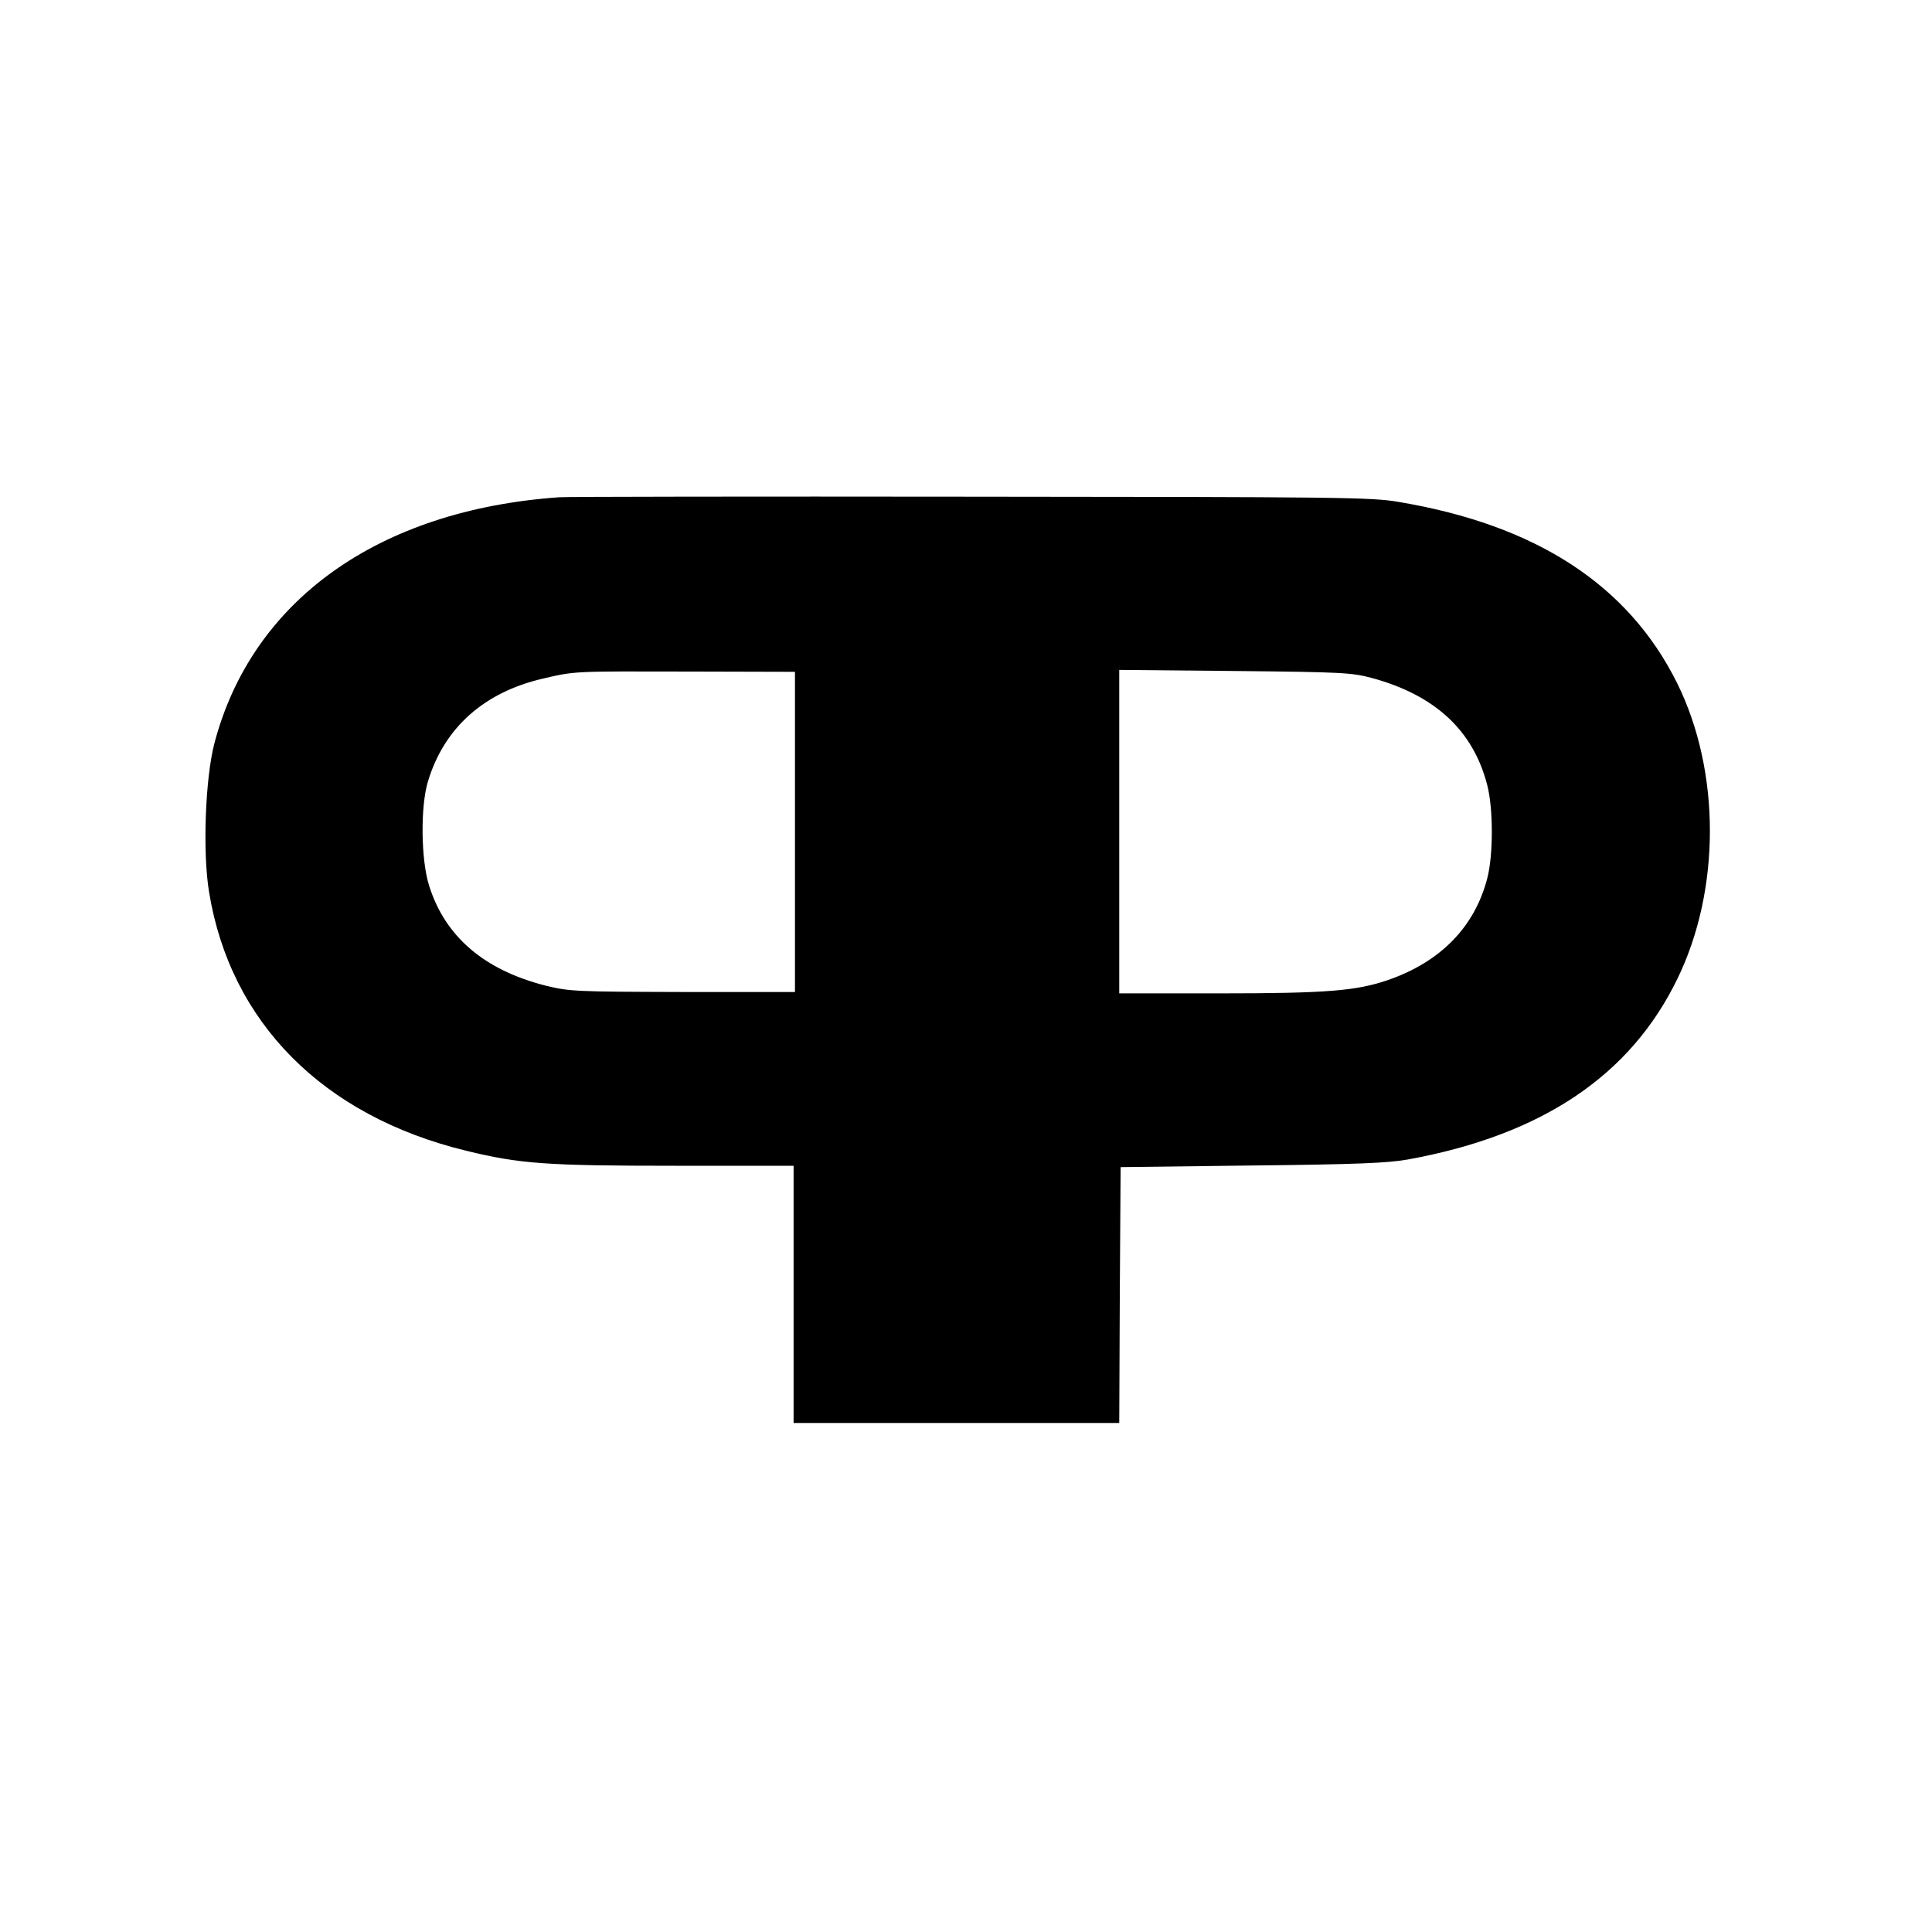
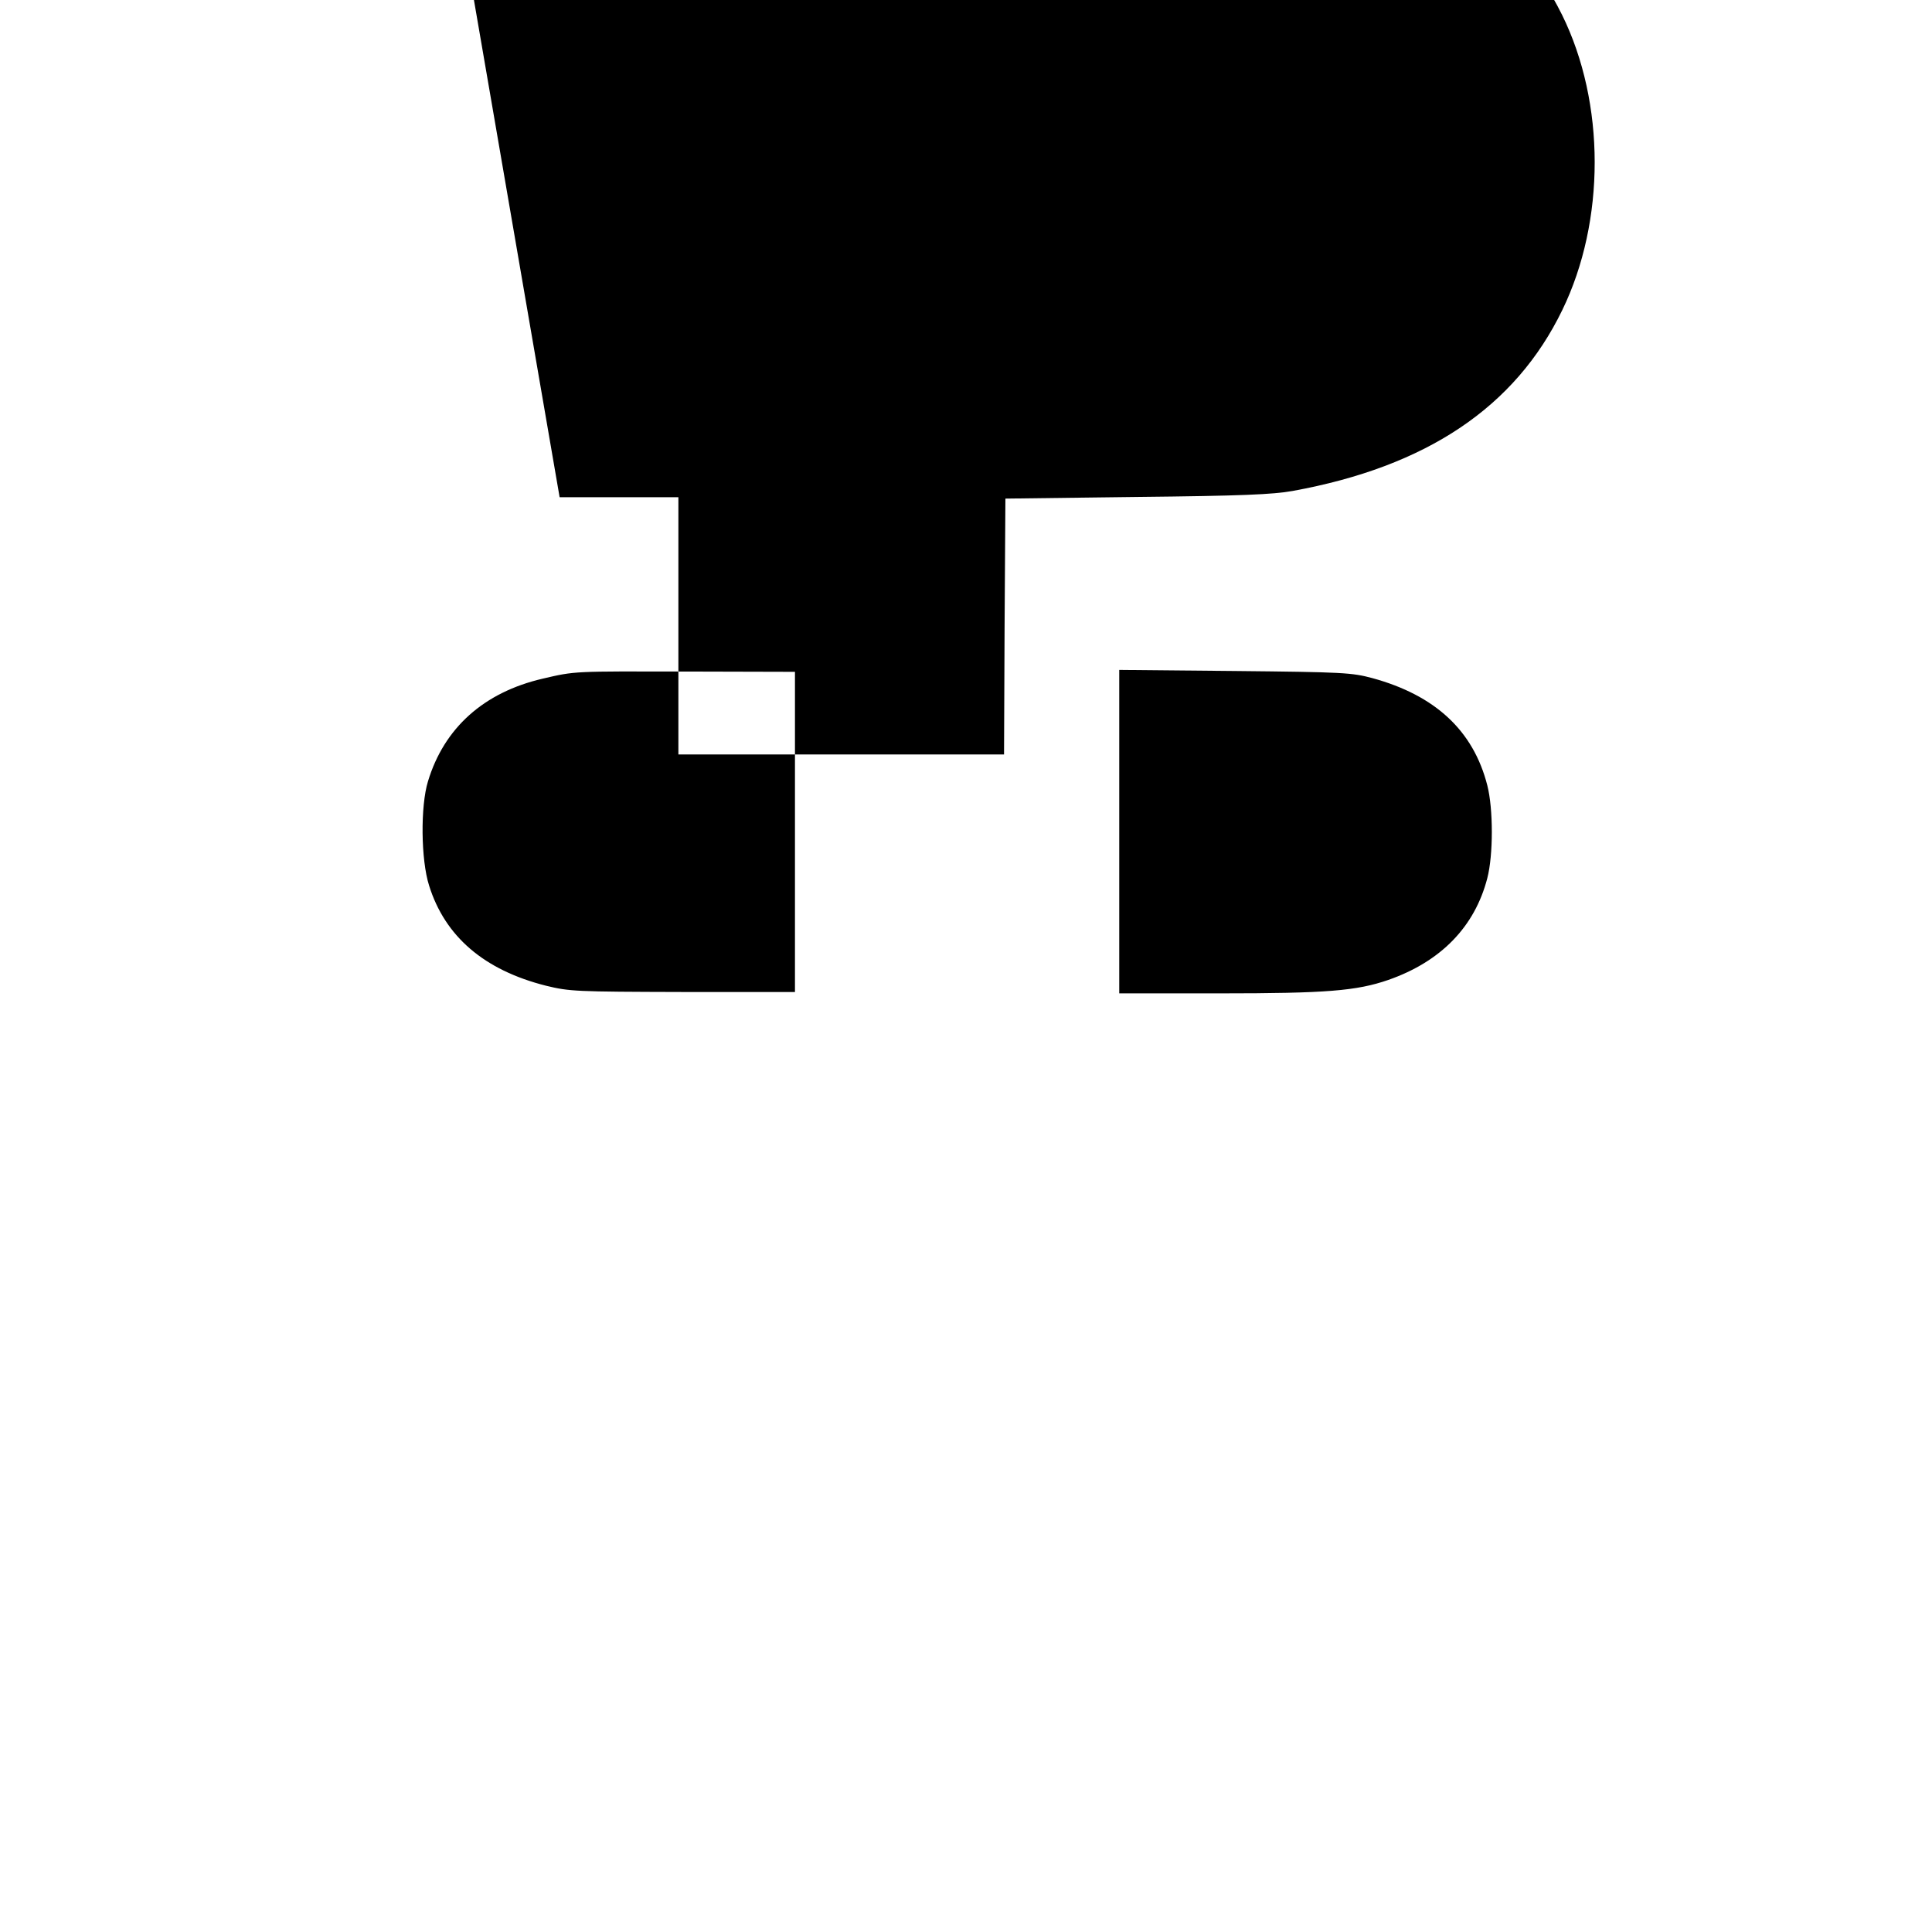
<svg xmlns="http://www.w3.org/2000/svg" version="1.0" width="706pt" height="706pt" viewBox="0 0 706 706" preserveAspectRatio="xMidYMid meet">
  <g transform="translate(0,706) scale(0.1,-0.1)" fill="#000000" stroke="none">
-     <path d="M2045 5243 c-662 -46 -1125 -377 -1262 -901 -33 -129 -43 -397 -19 -542 78 -477 417 -818 939 -945 196 -48 294 -55 763 -55 l434 0 0 -470 0 -470 595 0 595 0 2 467 3 468 480 6 c383 4 498 9 570 22 489 89 813 306 985 661 158 325 158 757 -1 1079 -178 359 -515 579 -1019 663 -97 17 -219 18 -1560 19 -800 1 -1477 0 -1505 -2z m860 -1223 l0 -585 -410 0 c-392 1 -414 2 -500 23 -226 57 -369 180 -427 366 -30 94 -32 290 -4 381 59 195 204 325 419 375 120 28 109 27 532 26 l390 -1 0 -585z m2110 562 c230 -63 369 -192 420 -392 22 -86 22 -254 0 -339 -46 -178 -170 -305 -362 -372 -116 -40 -226 -49 -615 -49 l-368 0 0 591 0 591 423 -4 c396 -4 427 -6 502 -26z" />
+     <path d="M2045 5243 l434 0 0 -470 0 -470 595 0 595 0 2 467 3 468 480 6 c383 4 498 9 570 22 489 89 813 306 985 661 158 325 158 757 -1 1079 -178 359 -515 579 -1019 663 -97 17 -219 18 -1560 19 -800 1 -1477 0 -1505 -2z m860 -1223 l0 -585 -410 0 c-392 1 -414 2 -500 23 -226 57 -369 180 -427 366 -30 94 -32 290 -4 381 59 195 204 325 419 375 120 28 109 27 532 26 l390 -1 0 -585z m2110 562 c230 -63 369 -192 420 -392 22 -86 22 -254 0 -339 -46 -178 -170 -305 -362 -372 -116 -40 -226 -49 -615 -49 l-368 0 0 591 0 591 423 -4 c396 -4 427 -6 502 -26z" />
  </g>
</svg>